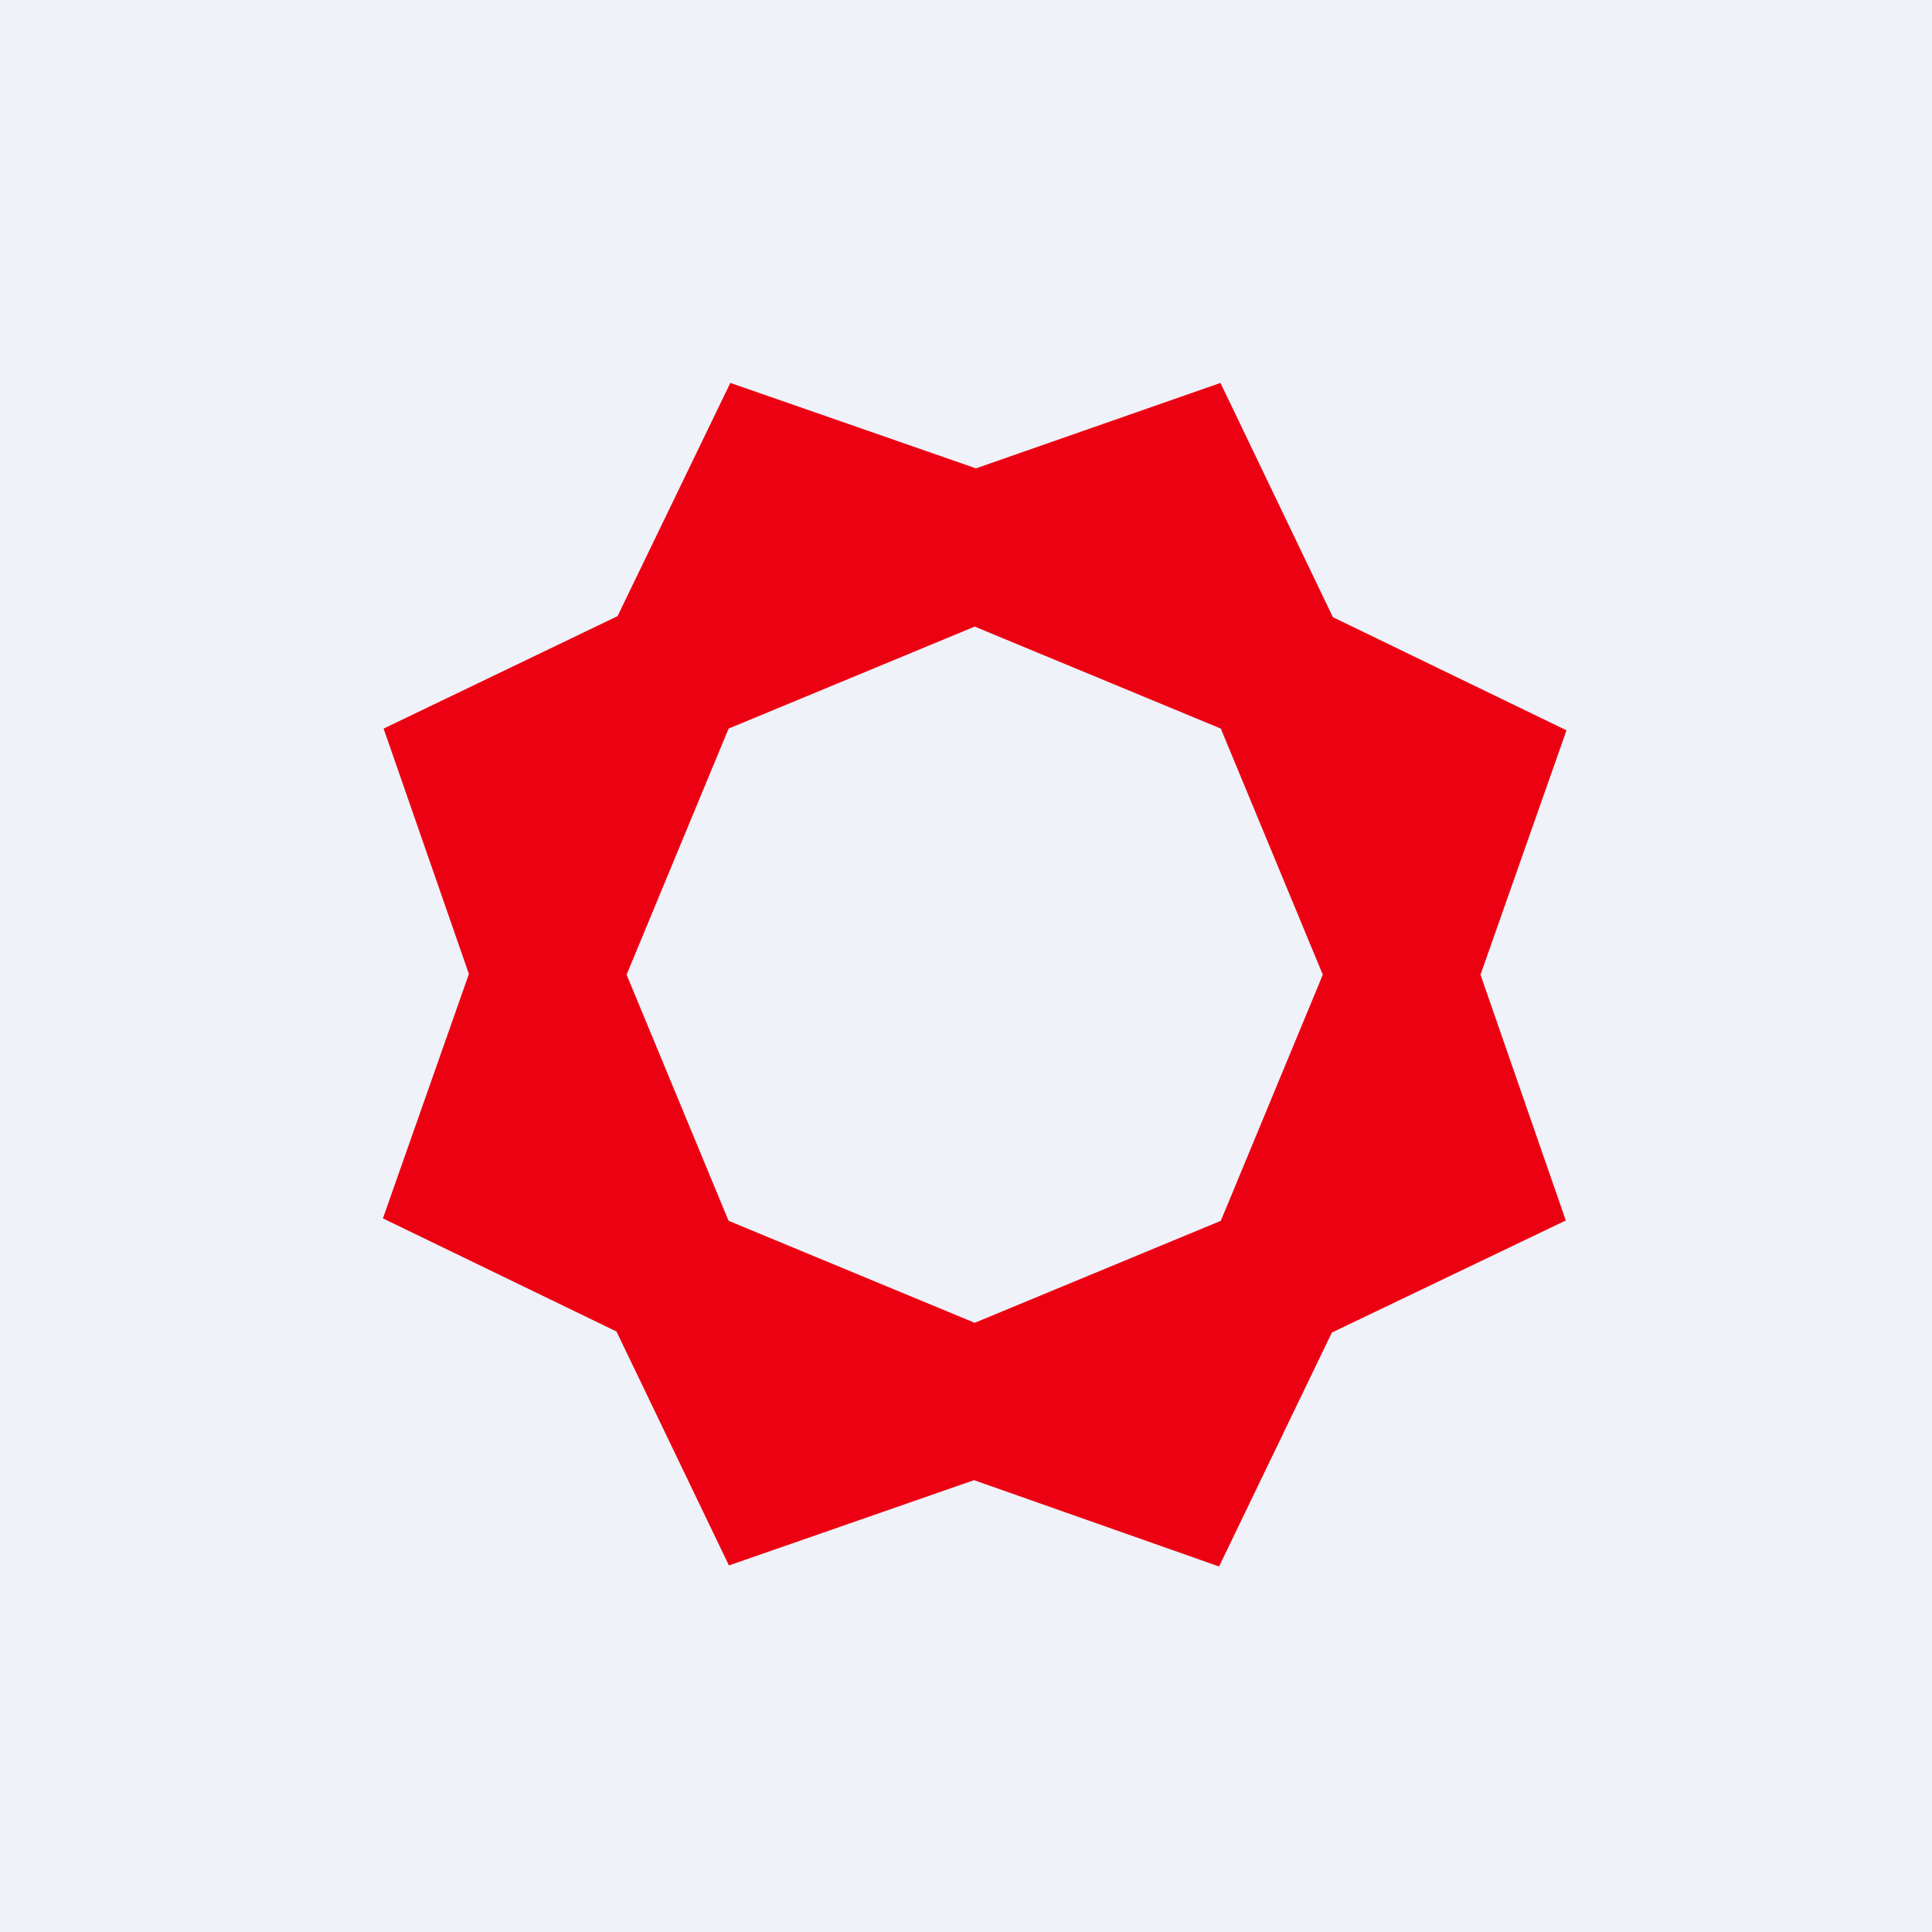
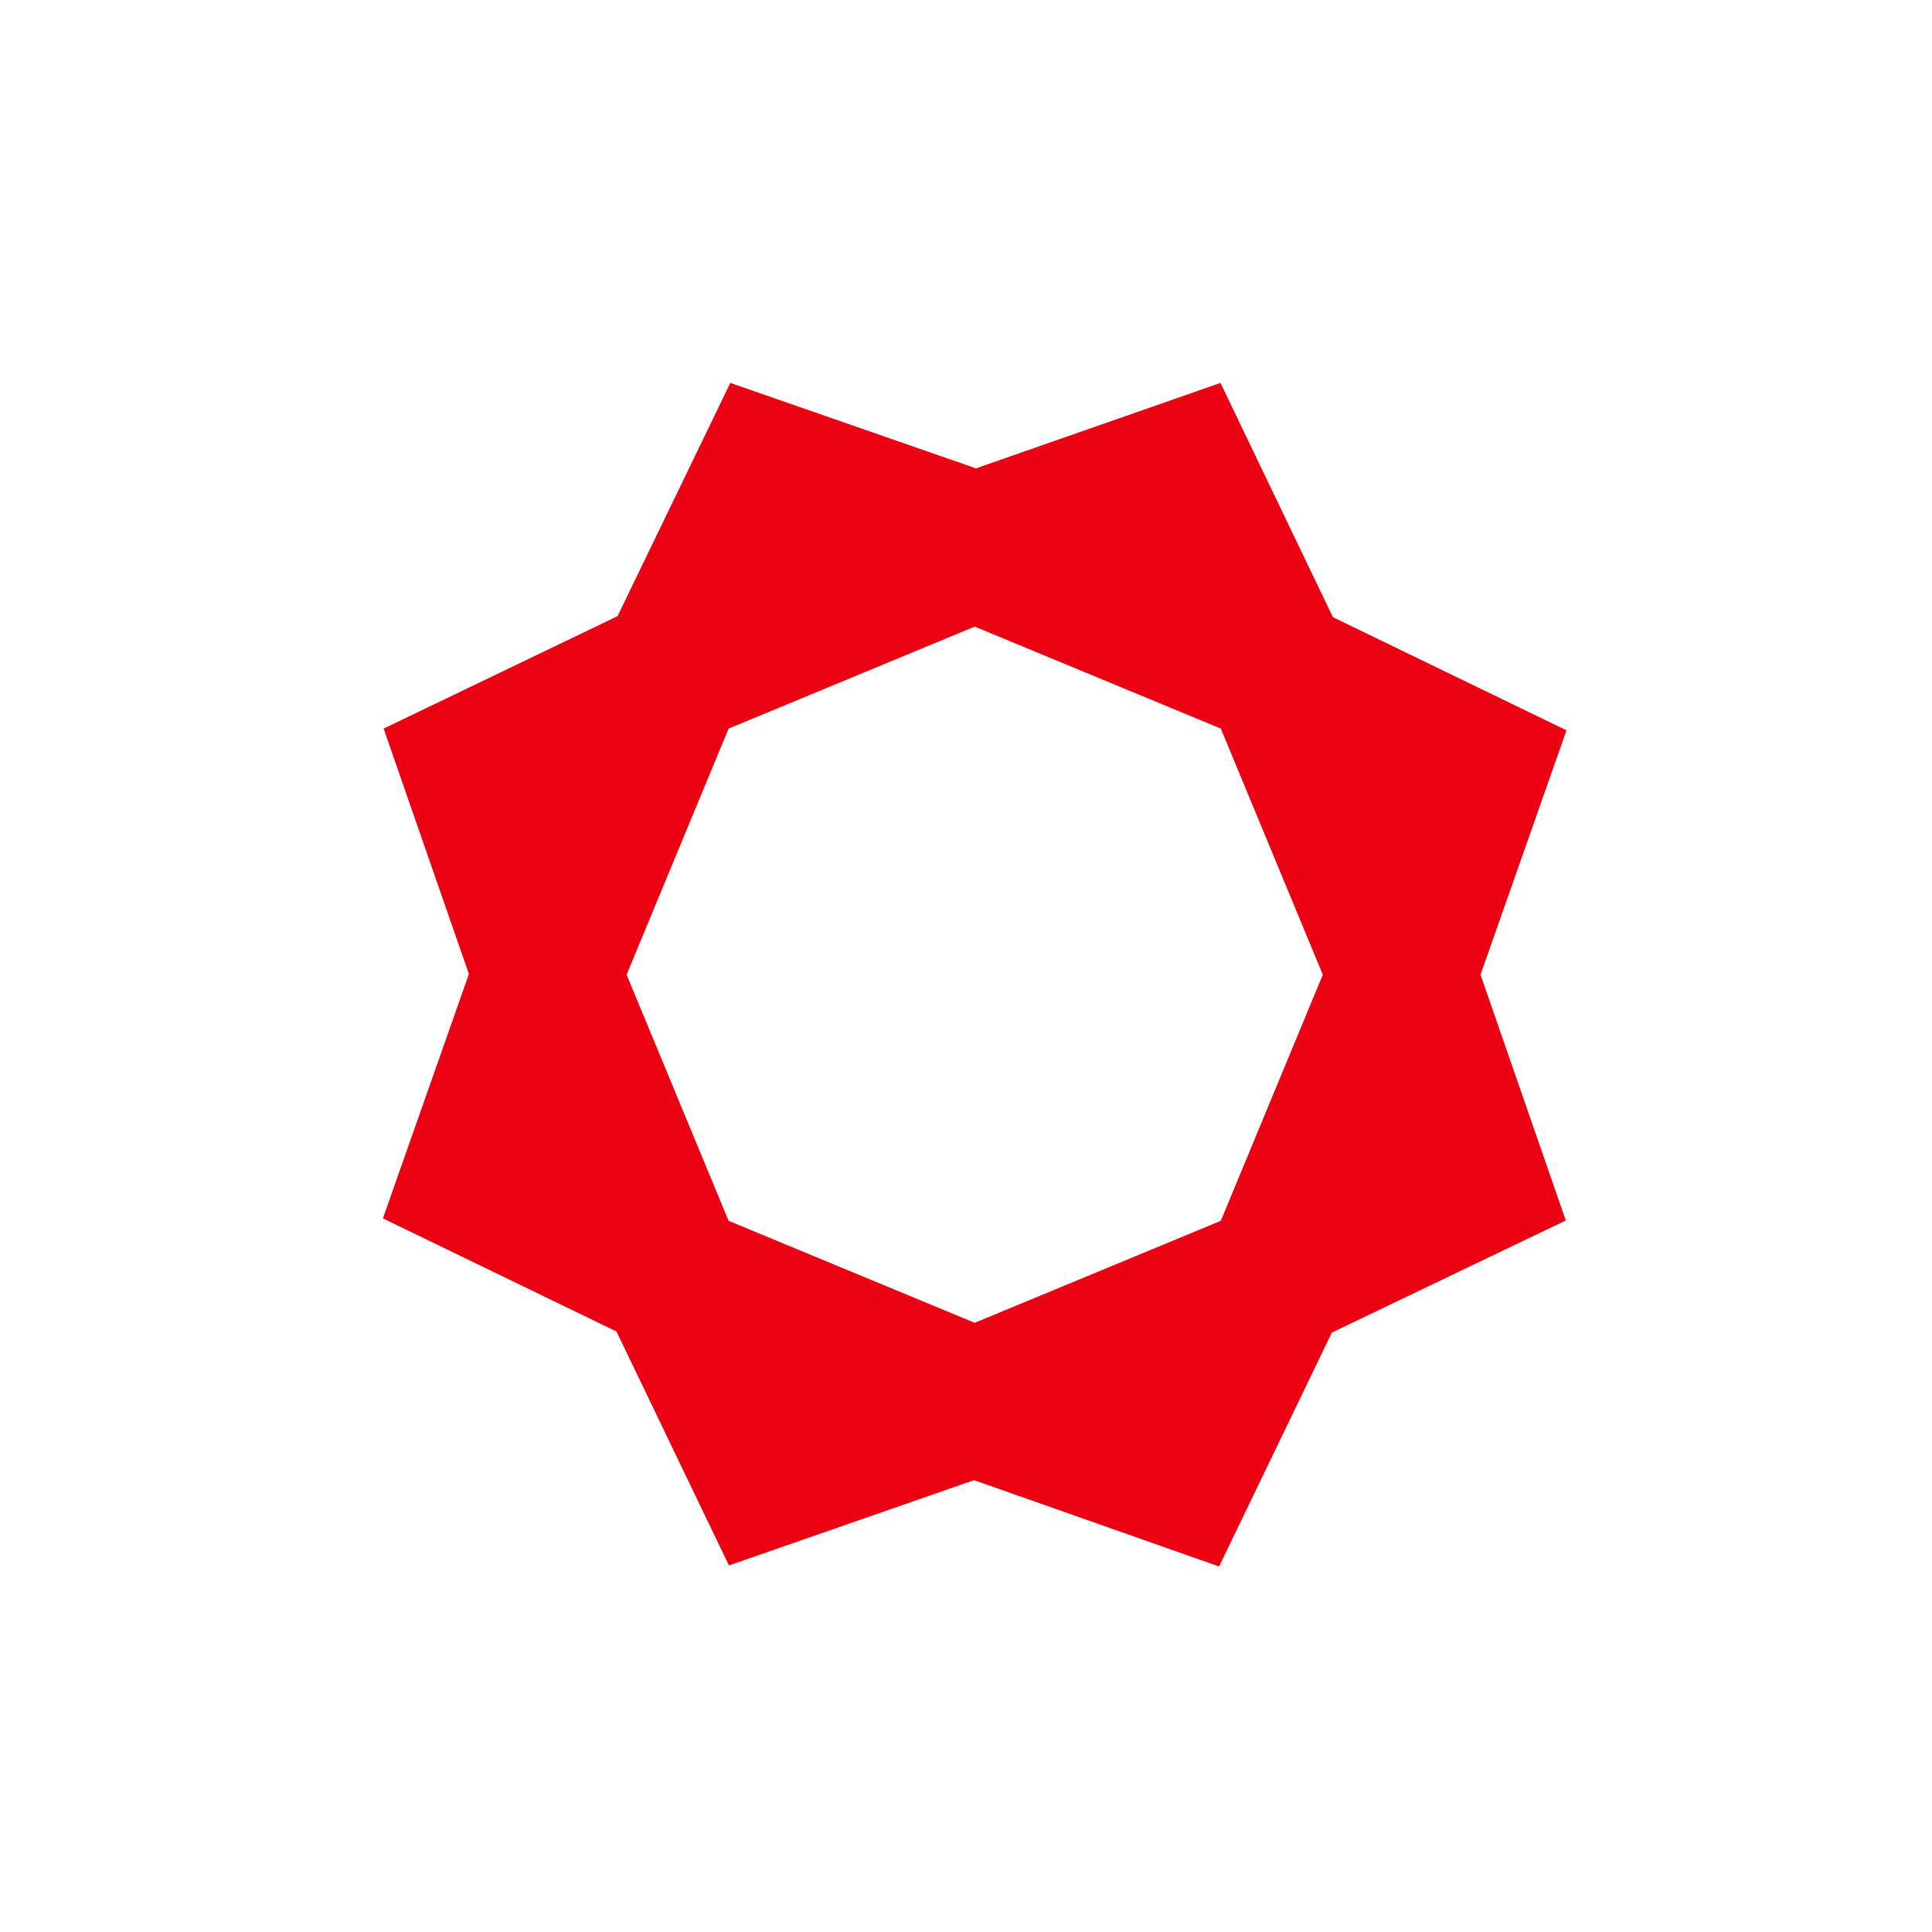
<svg xmlns="http://www.w3.org/2000/svg" viewBox="0 0 55.5 55.5">
-   <path d="M 0,0 H 55.5 V 55.5 H 0 Z" fill="rgb(239, 242, 248)" />
  <path d="M 28.01,13.445 L 20.98,11 L 17.74,17.7 L 11.02,20.93 L 13.47,27.98 L 11,35 L 17.71,38.25 L 20.94,44.97 L 27.98,42.52 L 35.02,45 L 38.26,38.28 L 44.98,35.06 L 42.53,28 L 45,20.98 L 38.29,17.73 L 35.06,11 L 28.02,13.46 Z M 35.07,20.93 L 28,18 L 20.93,20.93 L 18,28 L 20.93,35.07 L 28,38 L 35.07,35.07 L 38,28 L 35.07,20.93 Z" fill="rgb(236, 1, 19)" fill-rule="evenodd" />
</svg>